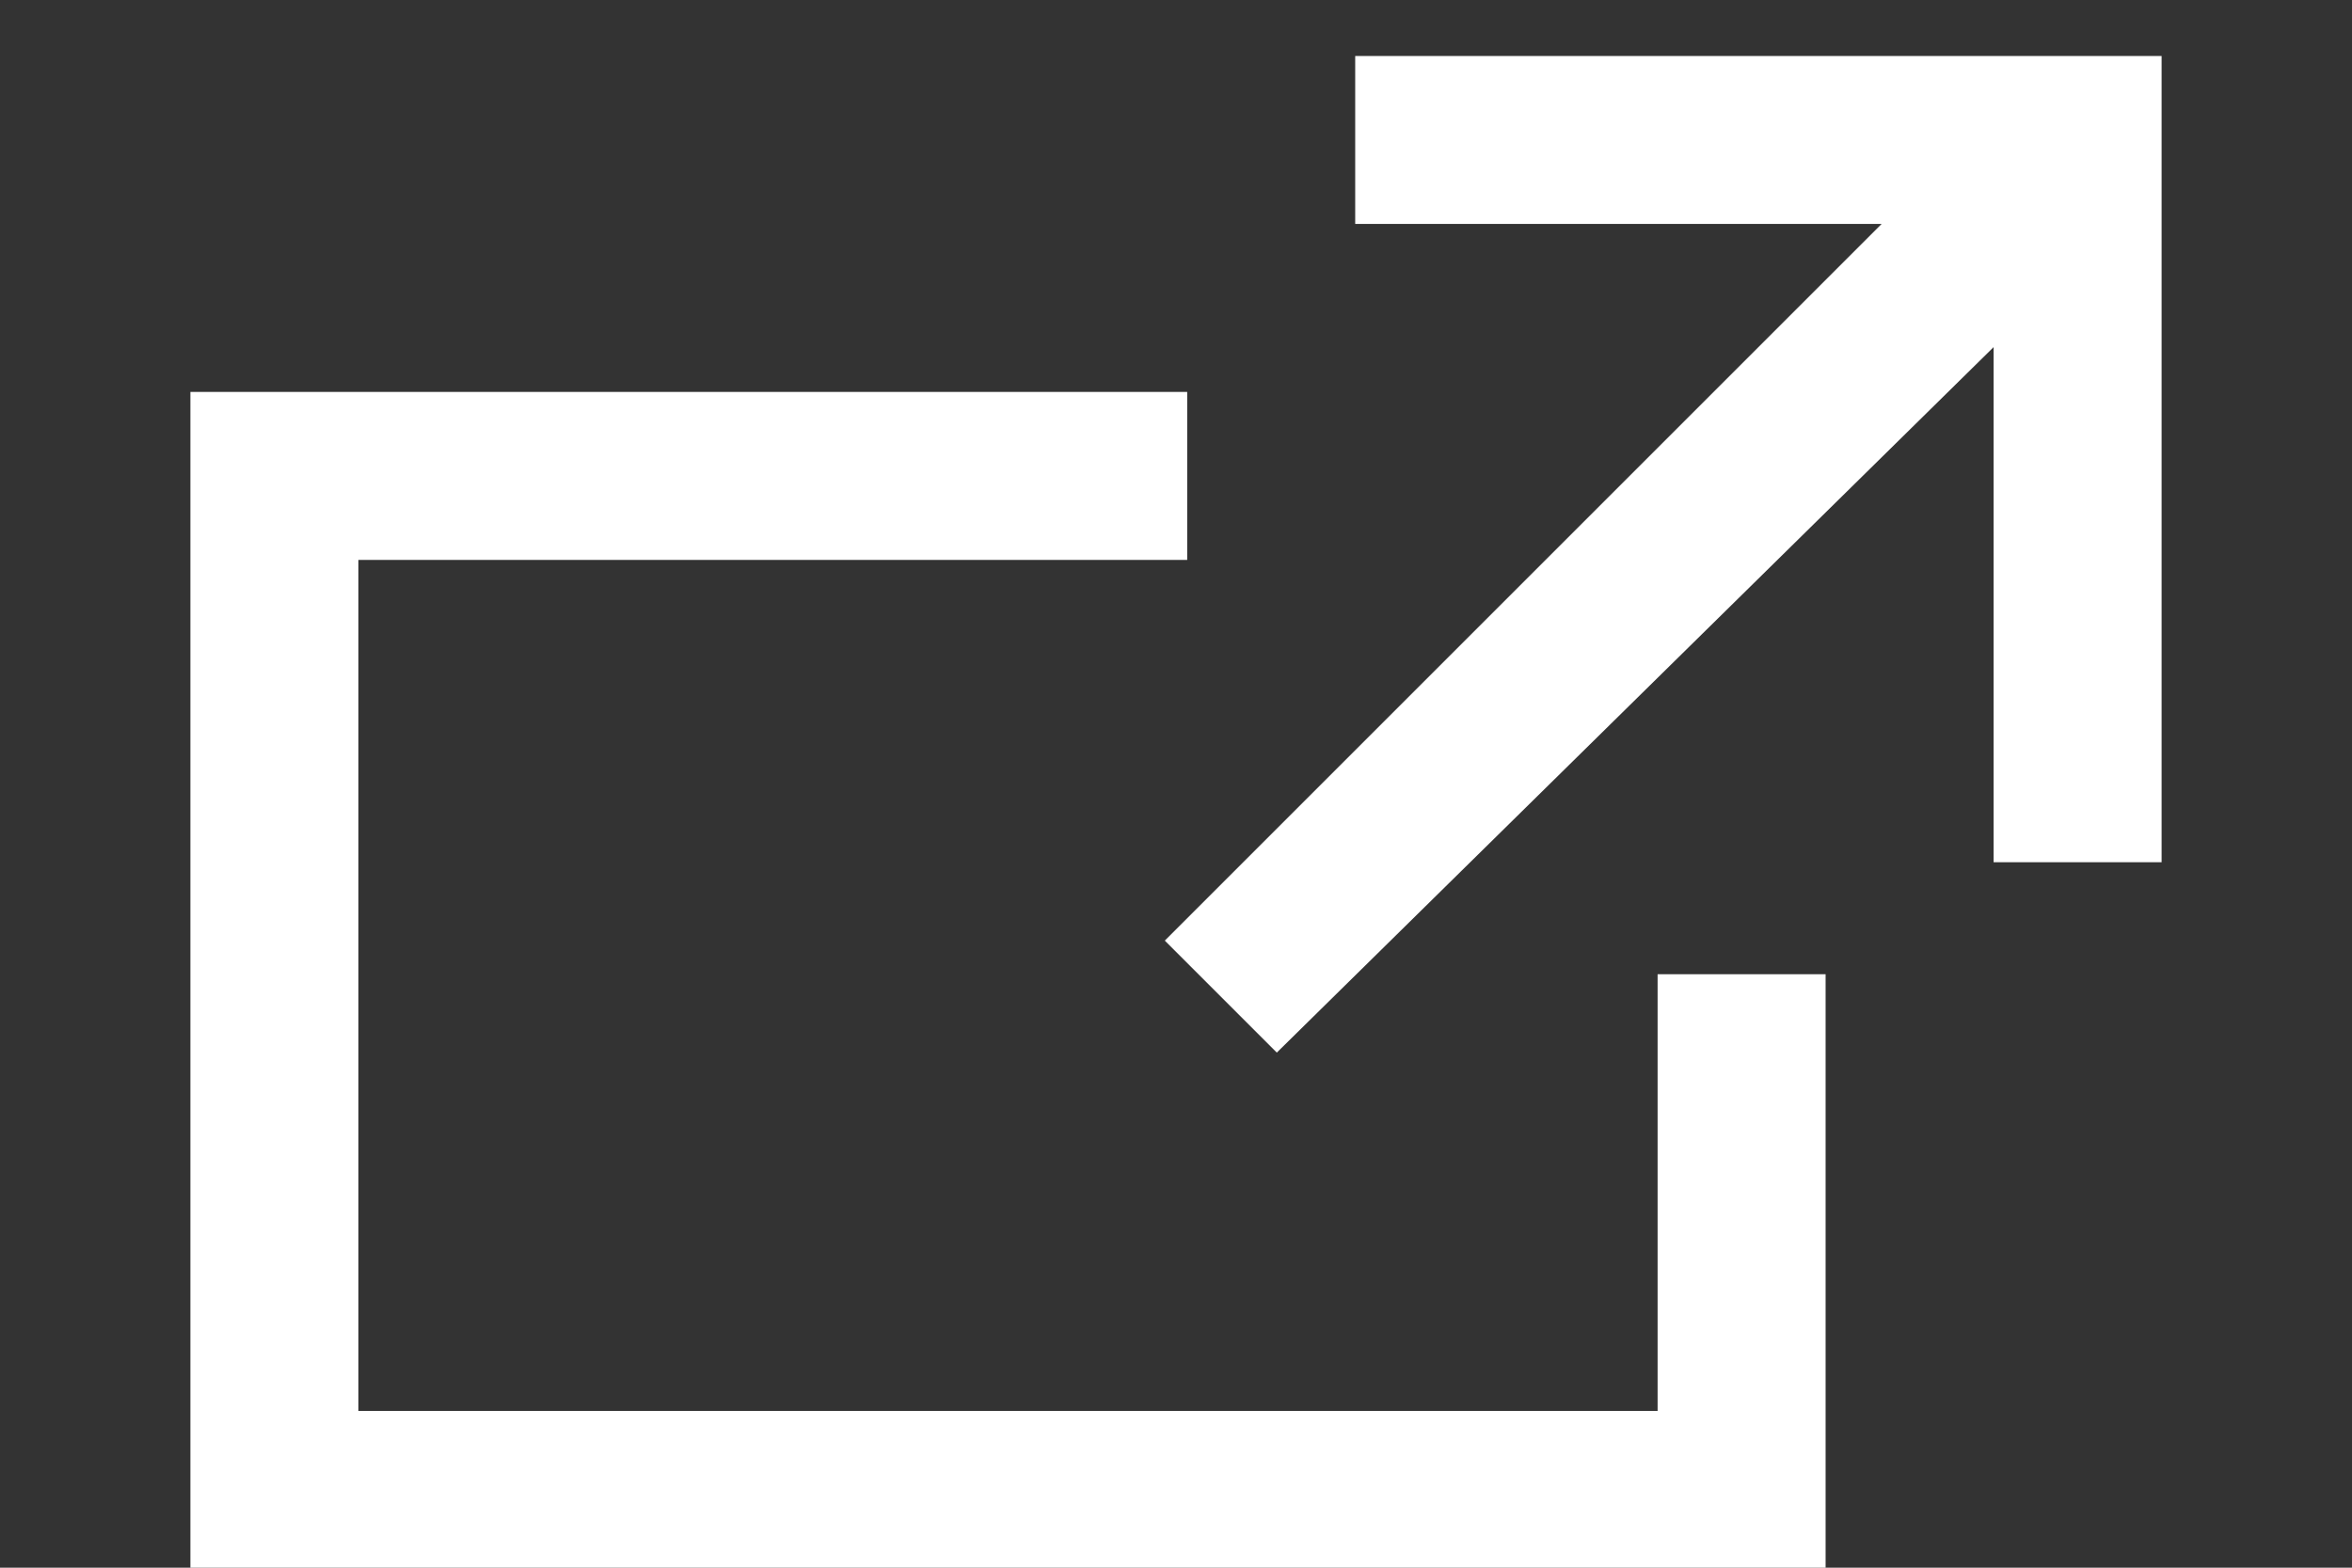
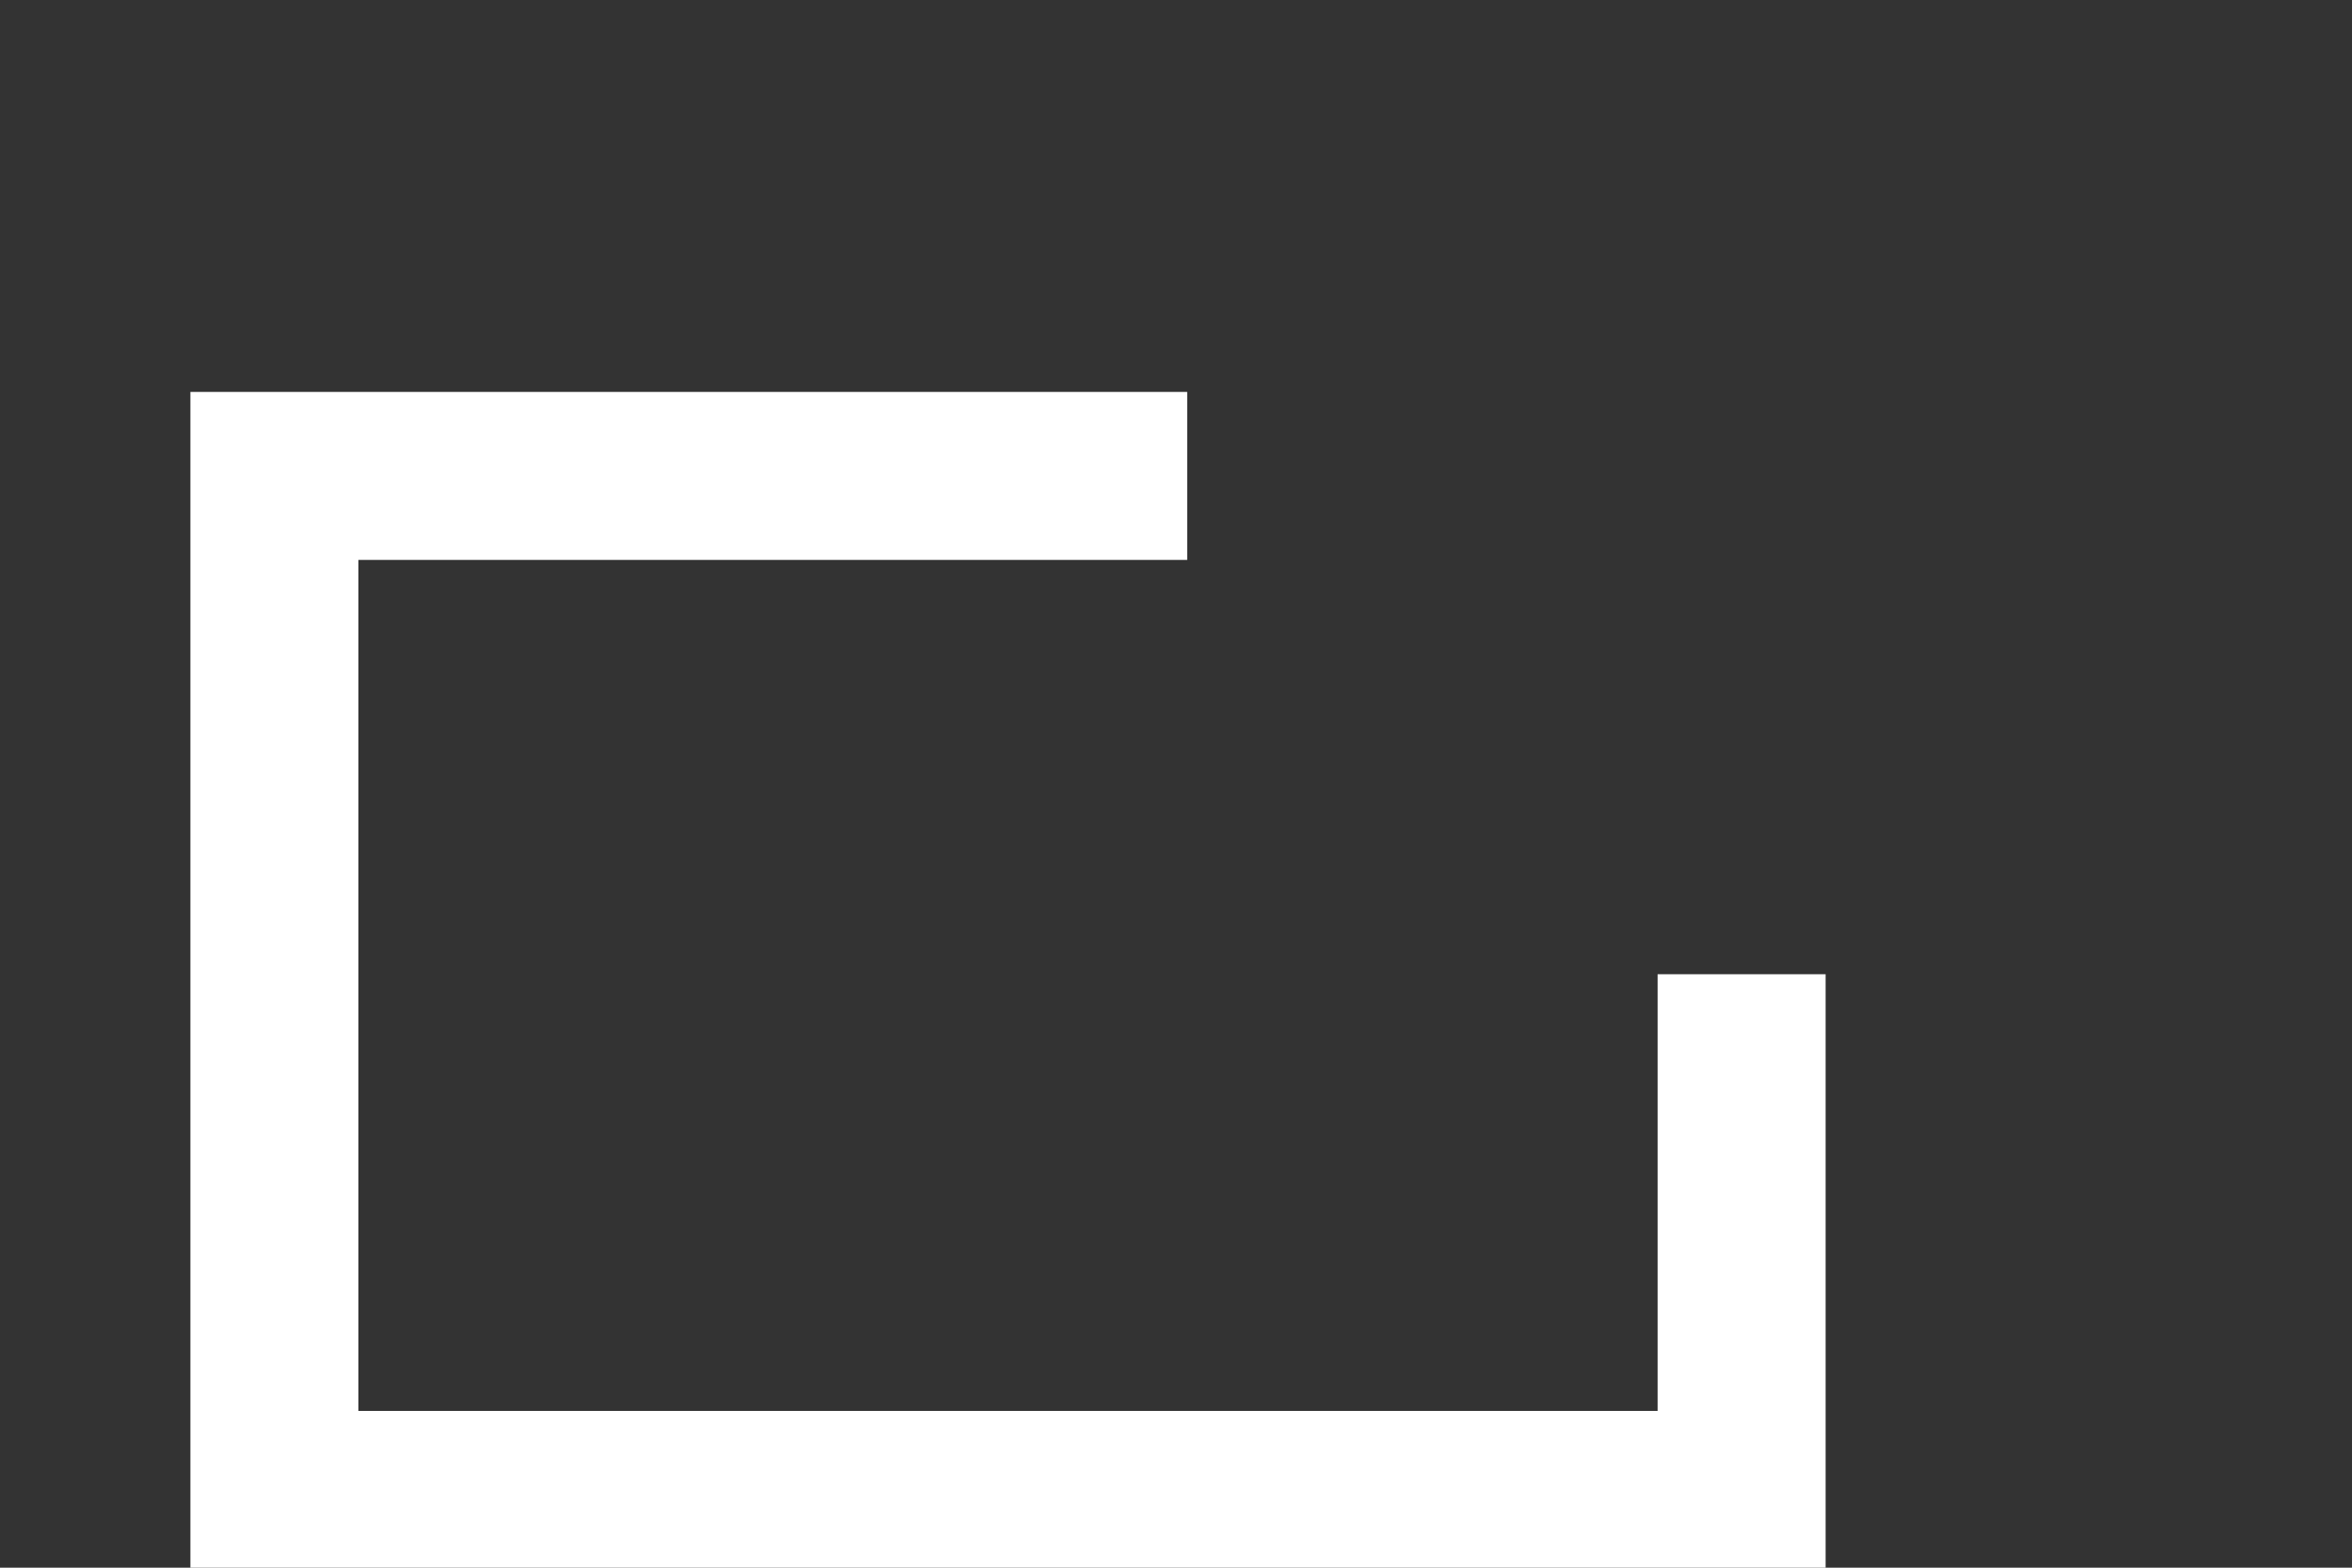
<svg xmlns="http://www.w3.org/2000/svg" version="1.1" id="レイヤー_1" x="0px" y="0px" viewBox="0 0 21 14" style="enable-background:new 0 0 21 14;" xml:space="preserve">
  <rect x="0" y="0" width="21" height="14" fill="#333333" stroke="none" />
  <style type="text/css">
	.st0{fill:#FFFFFF;}
</style>
  <g id="レイヤー_2_00000101076969737427973420000001673887810105022354_">
    <g id="デザイン">
      <polygon class="st0" points="14.8,12.6 3.2,12.6 3.2,5 10.6,5 10.6,3.5 1.7,3.5 1.7,14.1 16.3,14.1 16.3,8.7 14.8,8.7   " />
-       <polygon class="st0" points="12.1,0.5 12.1,2 16.8,2 10.4,8.4 11.4,9.4 17.8,3.1 17.8,7.7 19.3,7.7 19.3,0.5   " />
    </g>
  </g>
</svg>